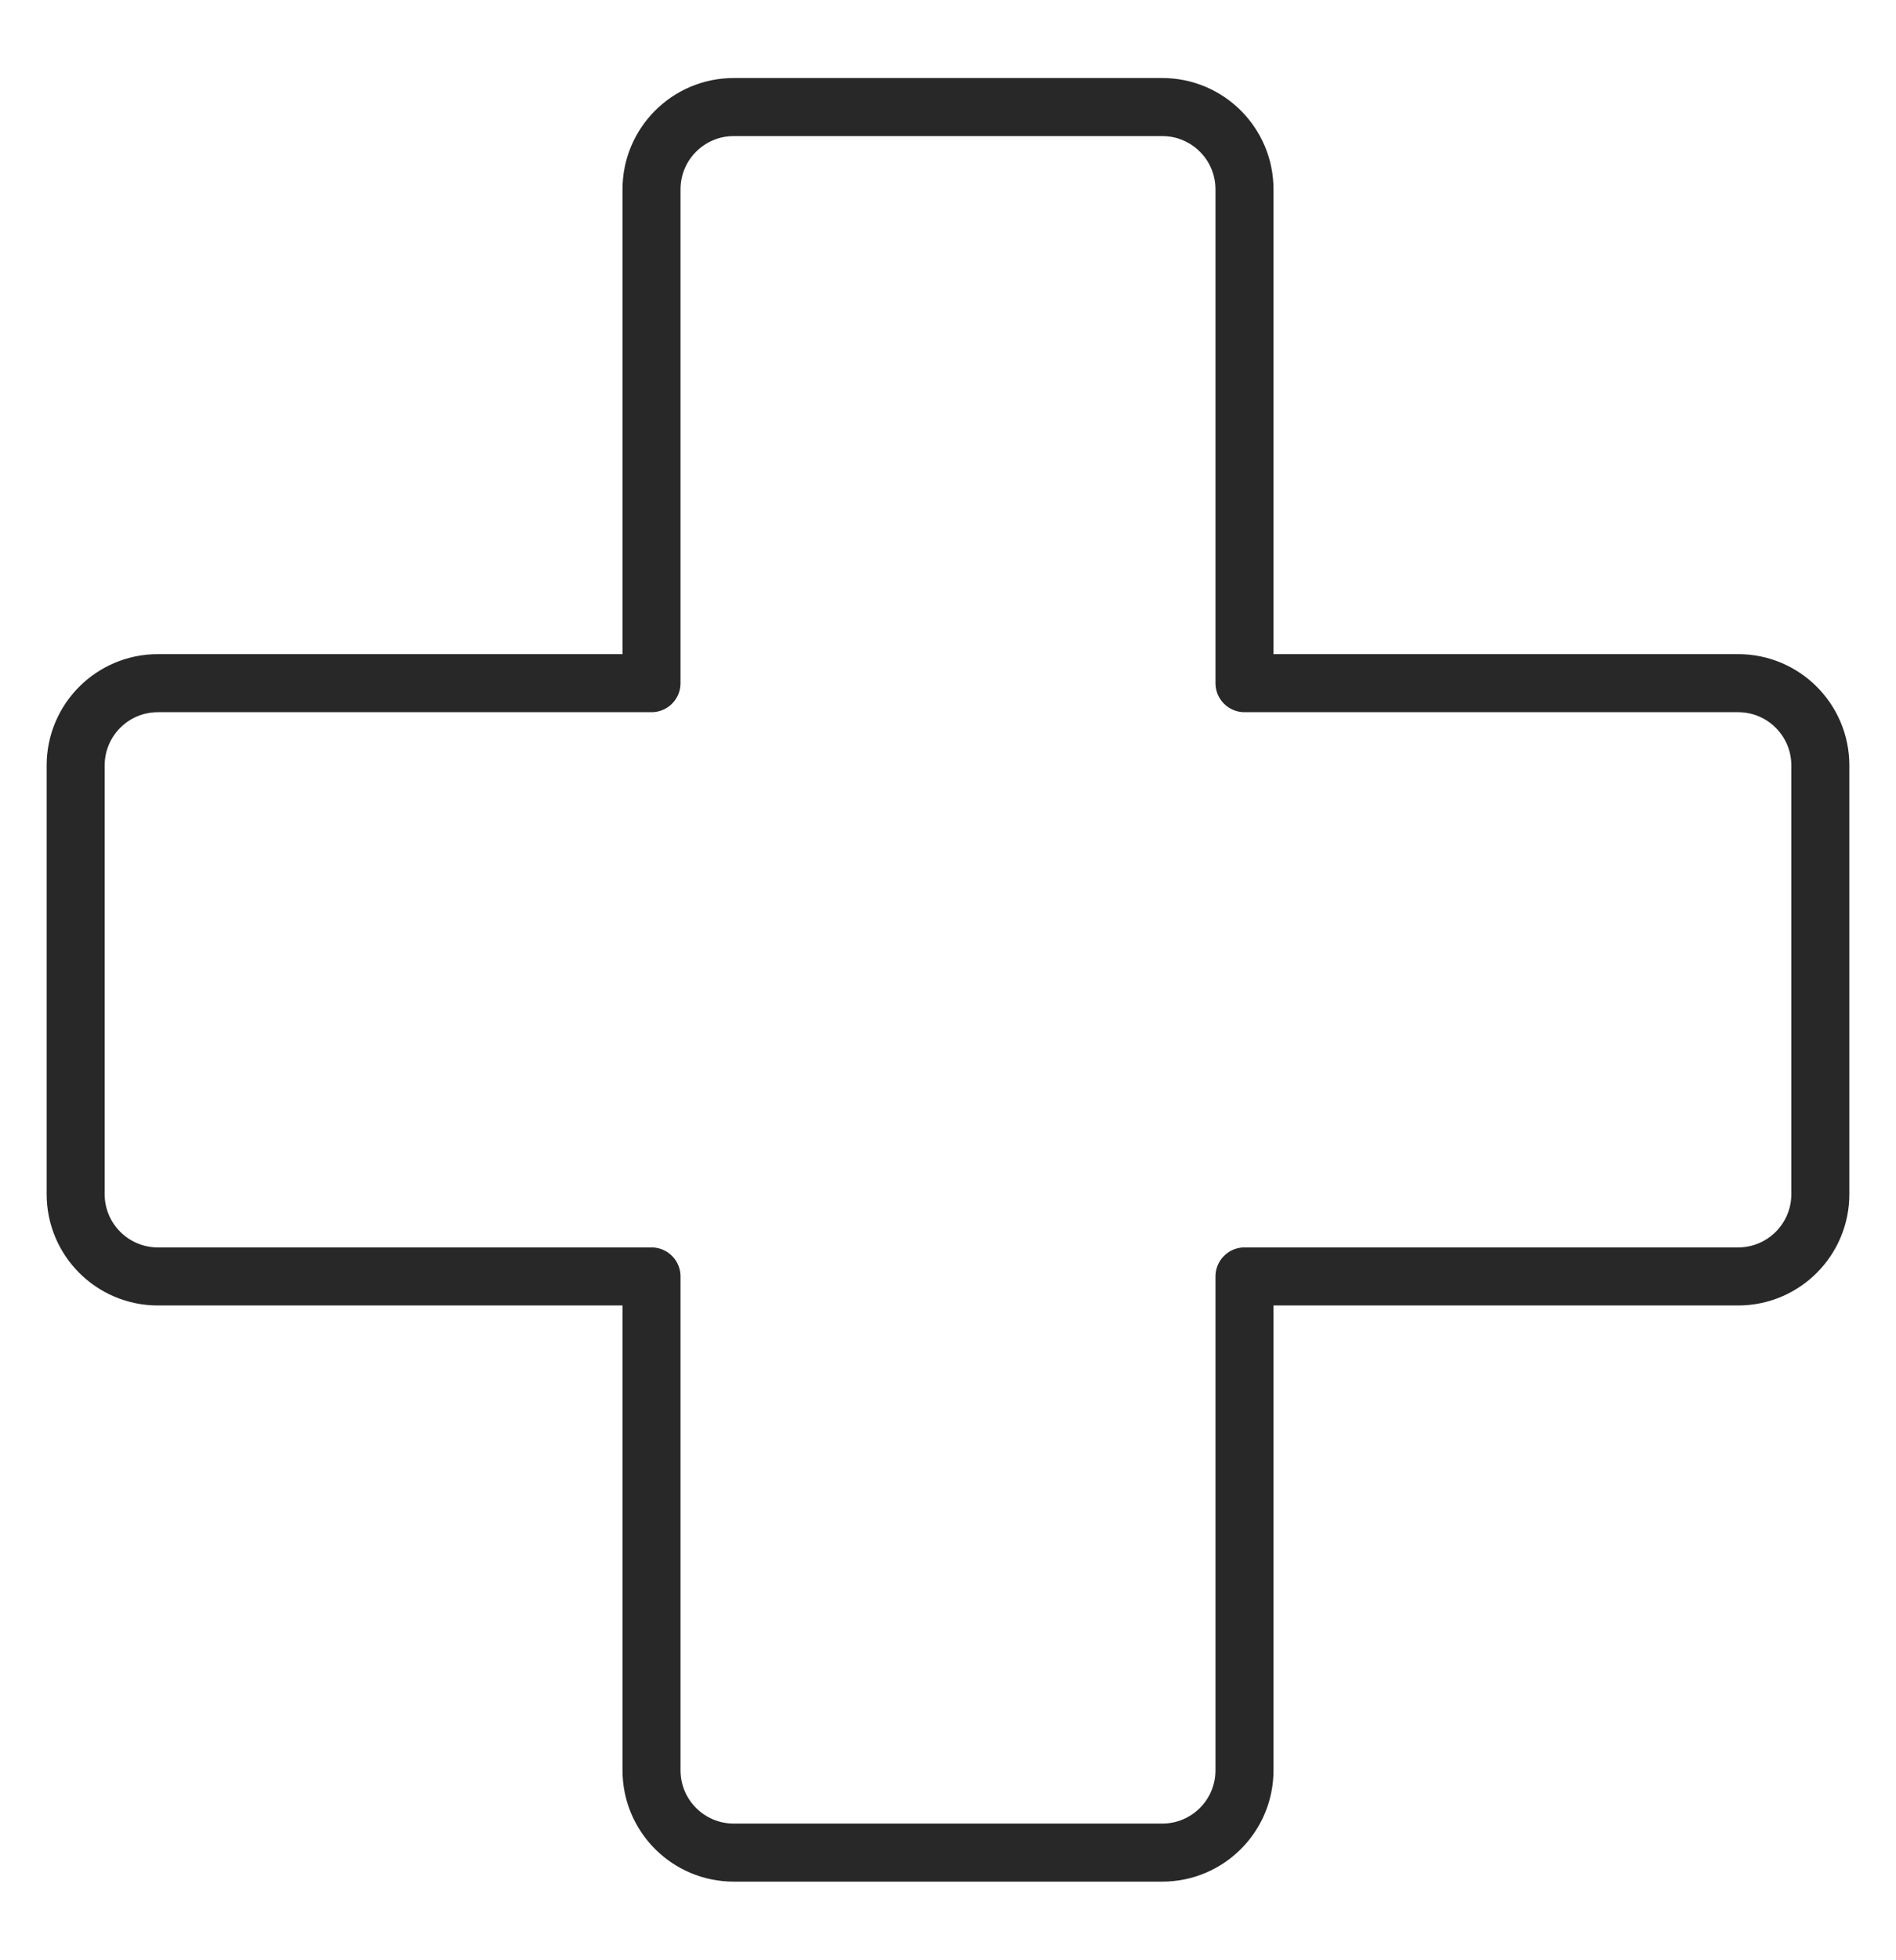
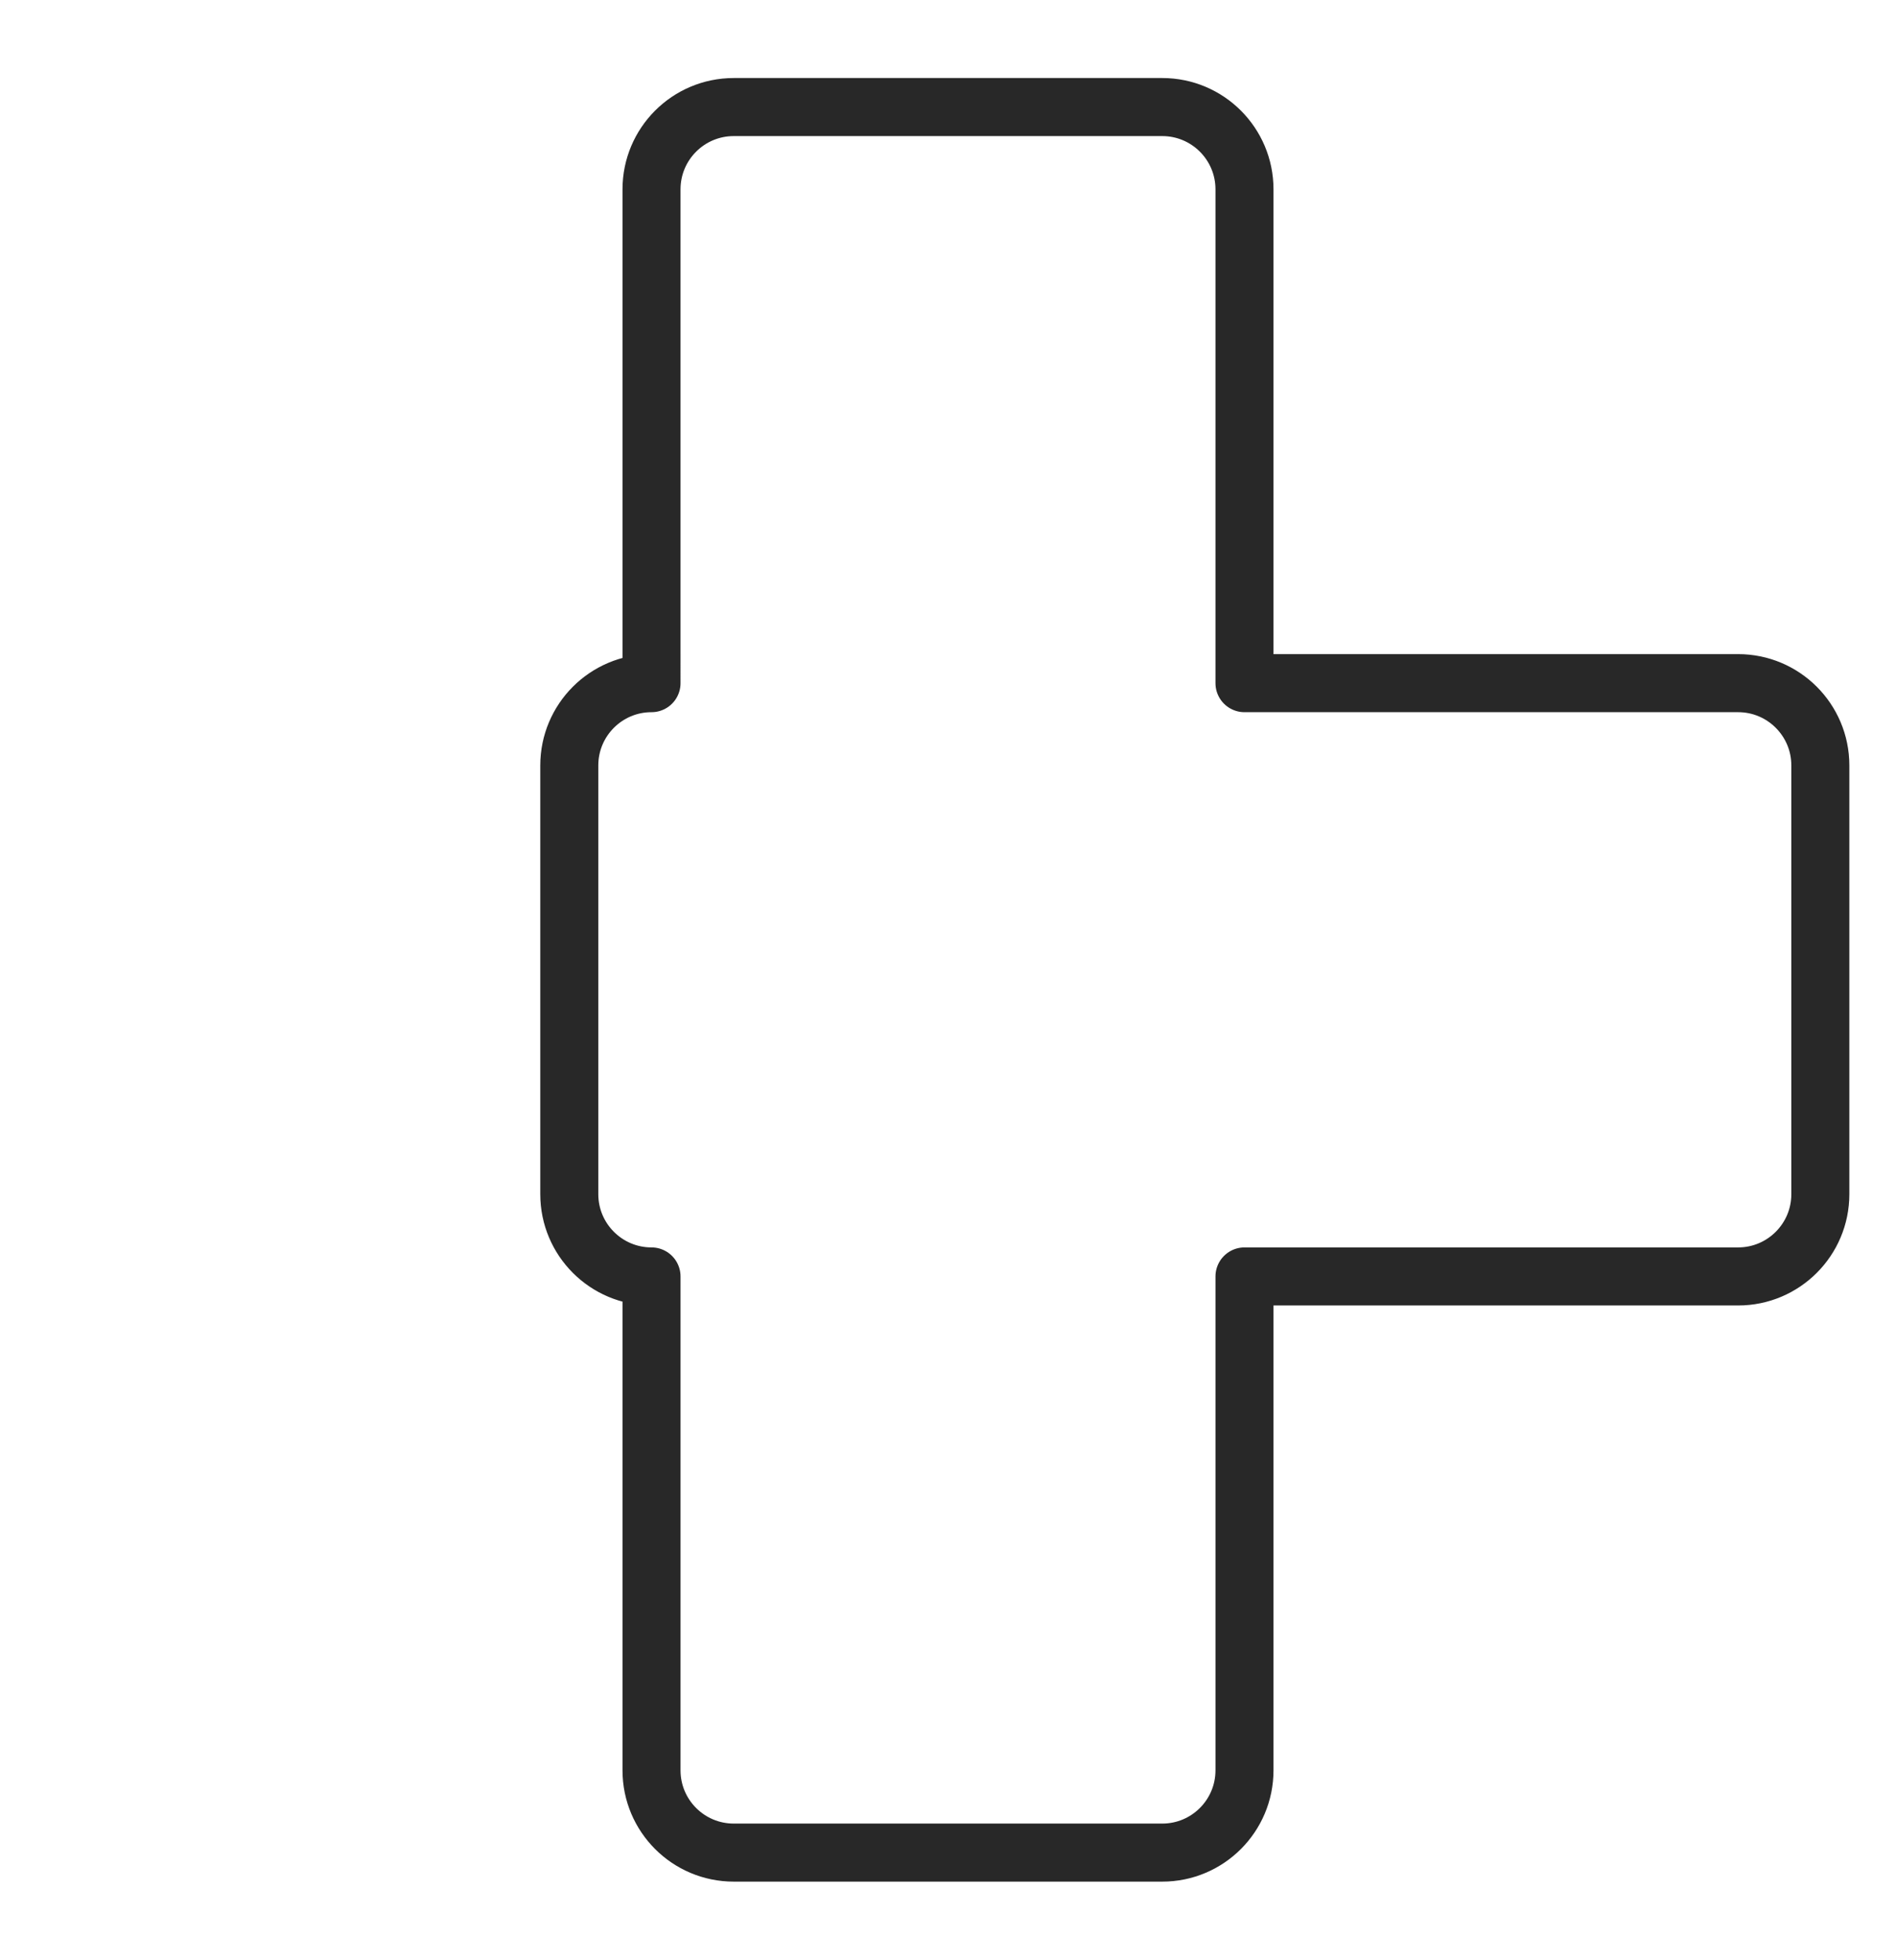
<svg xmlns="http://www.w3.org/2000/svg" id="_Слой_1" data-name="Слой 1" viewBox="0 0 32.675 33.755">
  <defs>
    <style> .cls-1 { fill: none; stroke: #282828; stroke-linecap: round; stroke-linejoin: round; } </style>
  </defs>
-   <path class="cls-1" d="M29.954,11.767h-8.507V3.261c0-.783-.635-1.417-1.417-1.417h-7.385c-.783,0-1.417,.635-1.417,1.417V11.767H2.721c-.783,0-1.417,.635-1.417,1.417v7.385c0,.783,.635,1.417,1.417,1.417H11.228v8.507c0,.783,.635,1.417,1.417,1.417h7.385c.783,0,1.417-.635,1.417-1.417v-8.507h8.507c.783,0,1.417-.635,1.417-1.417v-7.385c0-.783-.635-1.417-1.417-1.417Z" />
+   <path class="cls-1" d="M29.954,11.767h-8.507V3.261c0-.783-.635-1.417-1.417-1.417h-7.385c-.783,0-1.417,.635-1.417,1.417V11.767c-.783,0-1.417,.635-1.417,1.417v7.385c0,.783,.635,1.417,1.417,1.417H11.228v8.507c0,.783,.635,1.417,1.417,1.417h7.385c.783,0,1.417-.635,1.417-1.417v-8.507h8.507c.783,0,1.417-.635,1.417-1.417v-7.385c0-.783-.635-1.417-1.417-1.417Z" />
</svg>